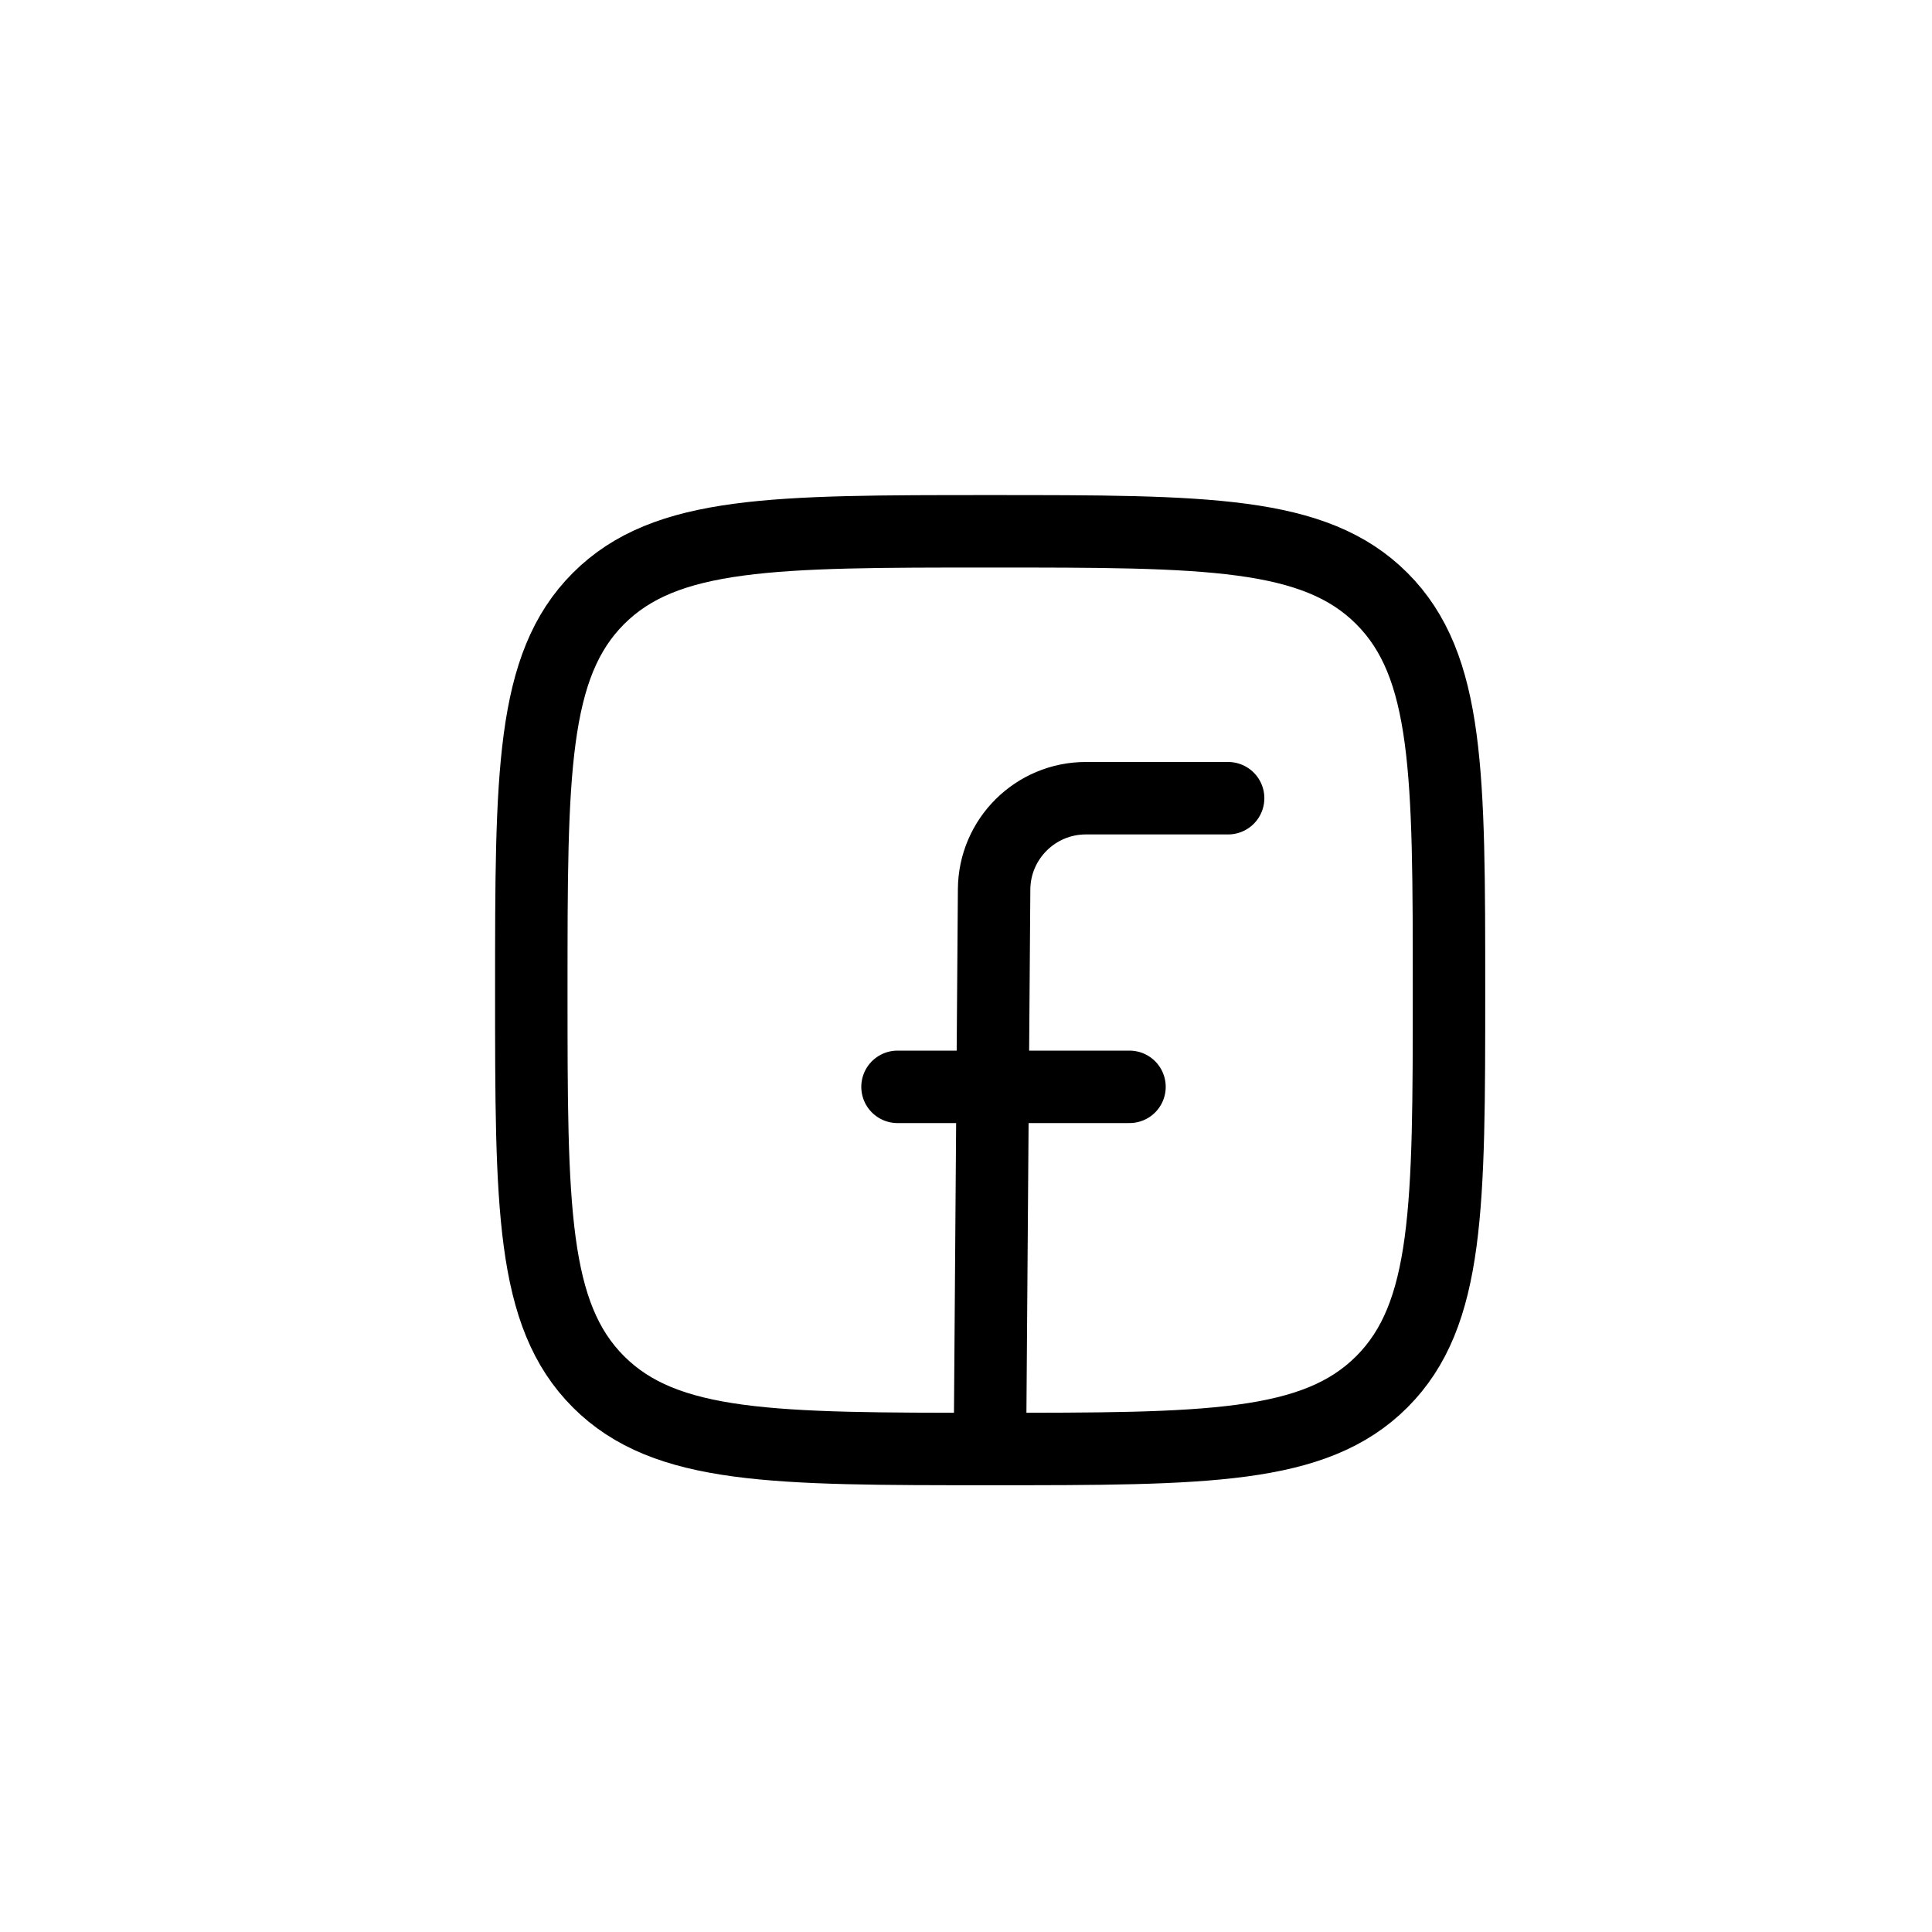
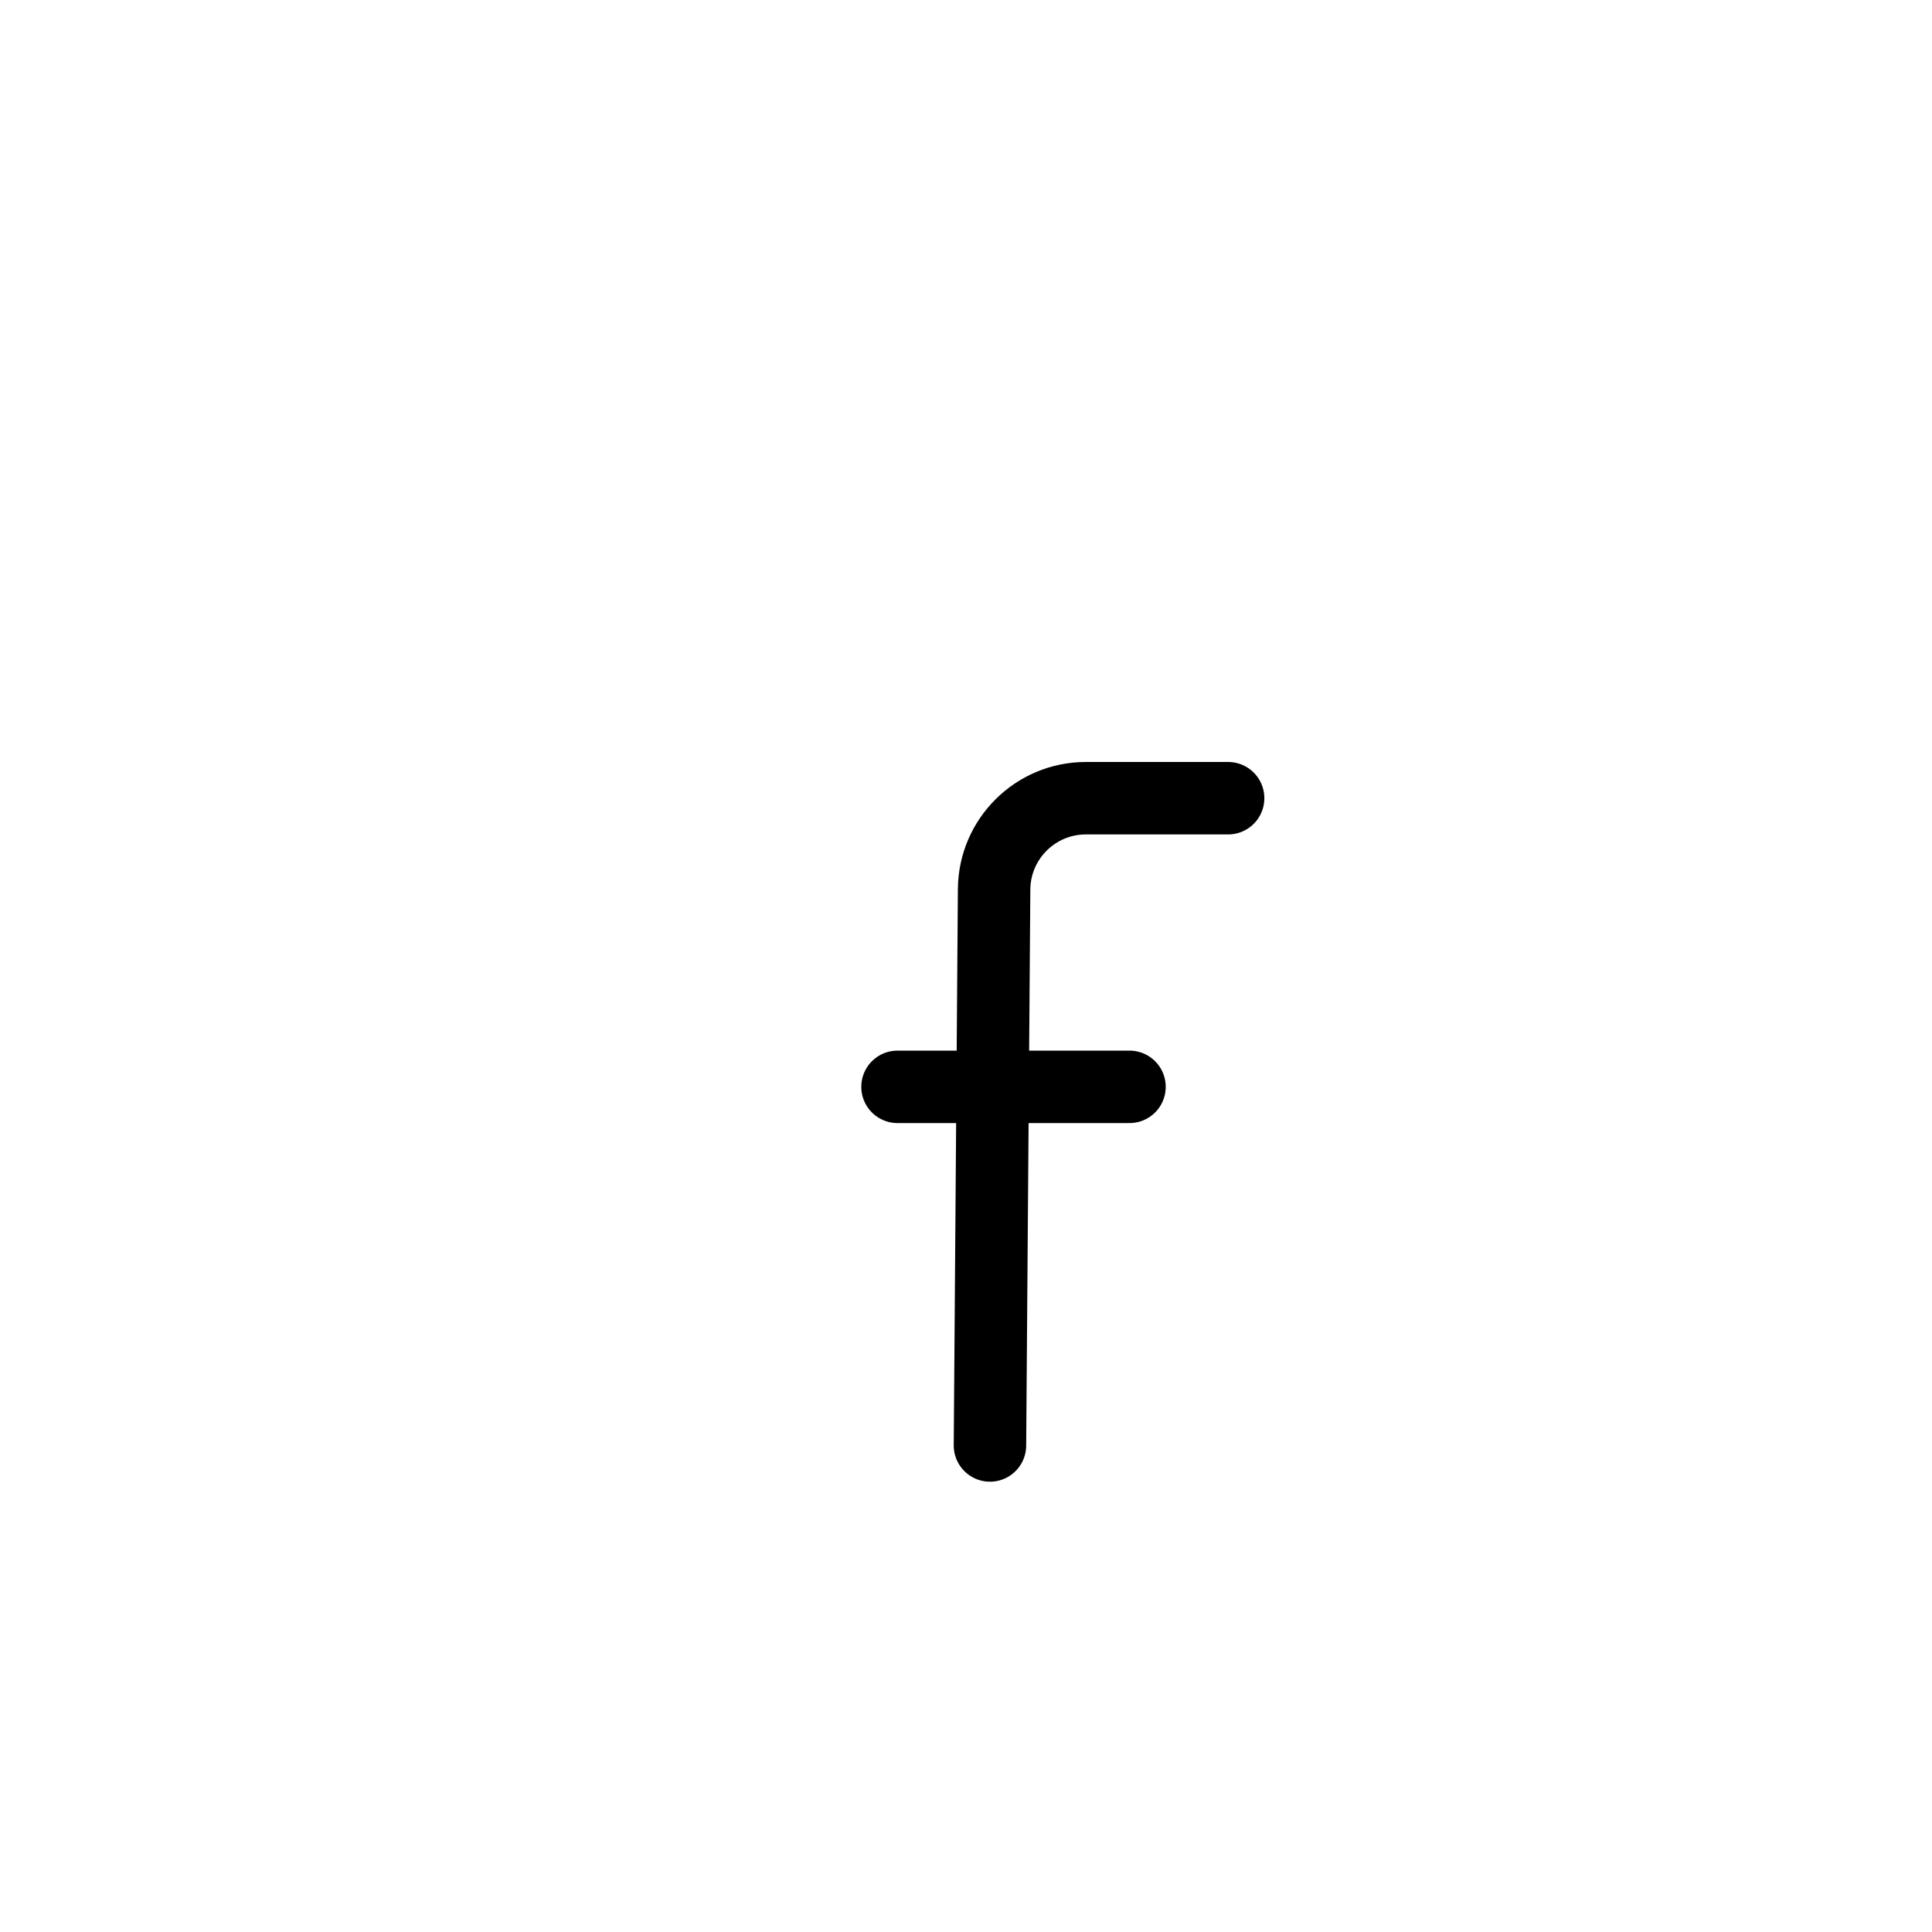
<svg xmlns="http://www.w3.org/2000/svg" width="40" height="40" viewBox="0 0 40 40" fill="none">
-   <path d="M11 20.5C11 16.022 11 13.783 12.391 12.391C13.783 11 16.022 11 20.5 11C24.978 11 27.218 11 28.609 12.391C30 13.783 30 16.022 30 20.5C30 24.978 30 27.218 28.609 28.609C27.218 30 24.978 30 20.5 30C16.022 30 13.783 30 12.391 28.609C11 27.218 11 24.978 11 20.5Z" stroke="black" stroke-width="1.5" stroke-linejoin="round" />
  <path d="M25.427 16.526H22.482C21.438 16.526 20.589 17.369 20.582 18.412L20.496 29.927M18.582 22.502H23.385" stroke="black" stroke-width="1.5" stroke-linecap="round" stroke-linejoin="round" />
</svg>